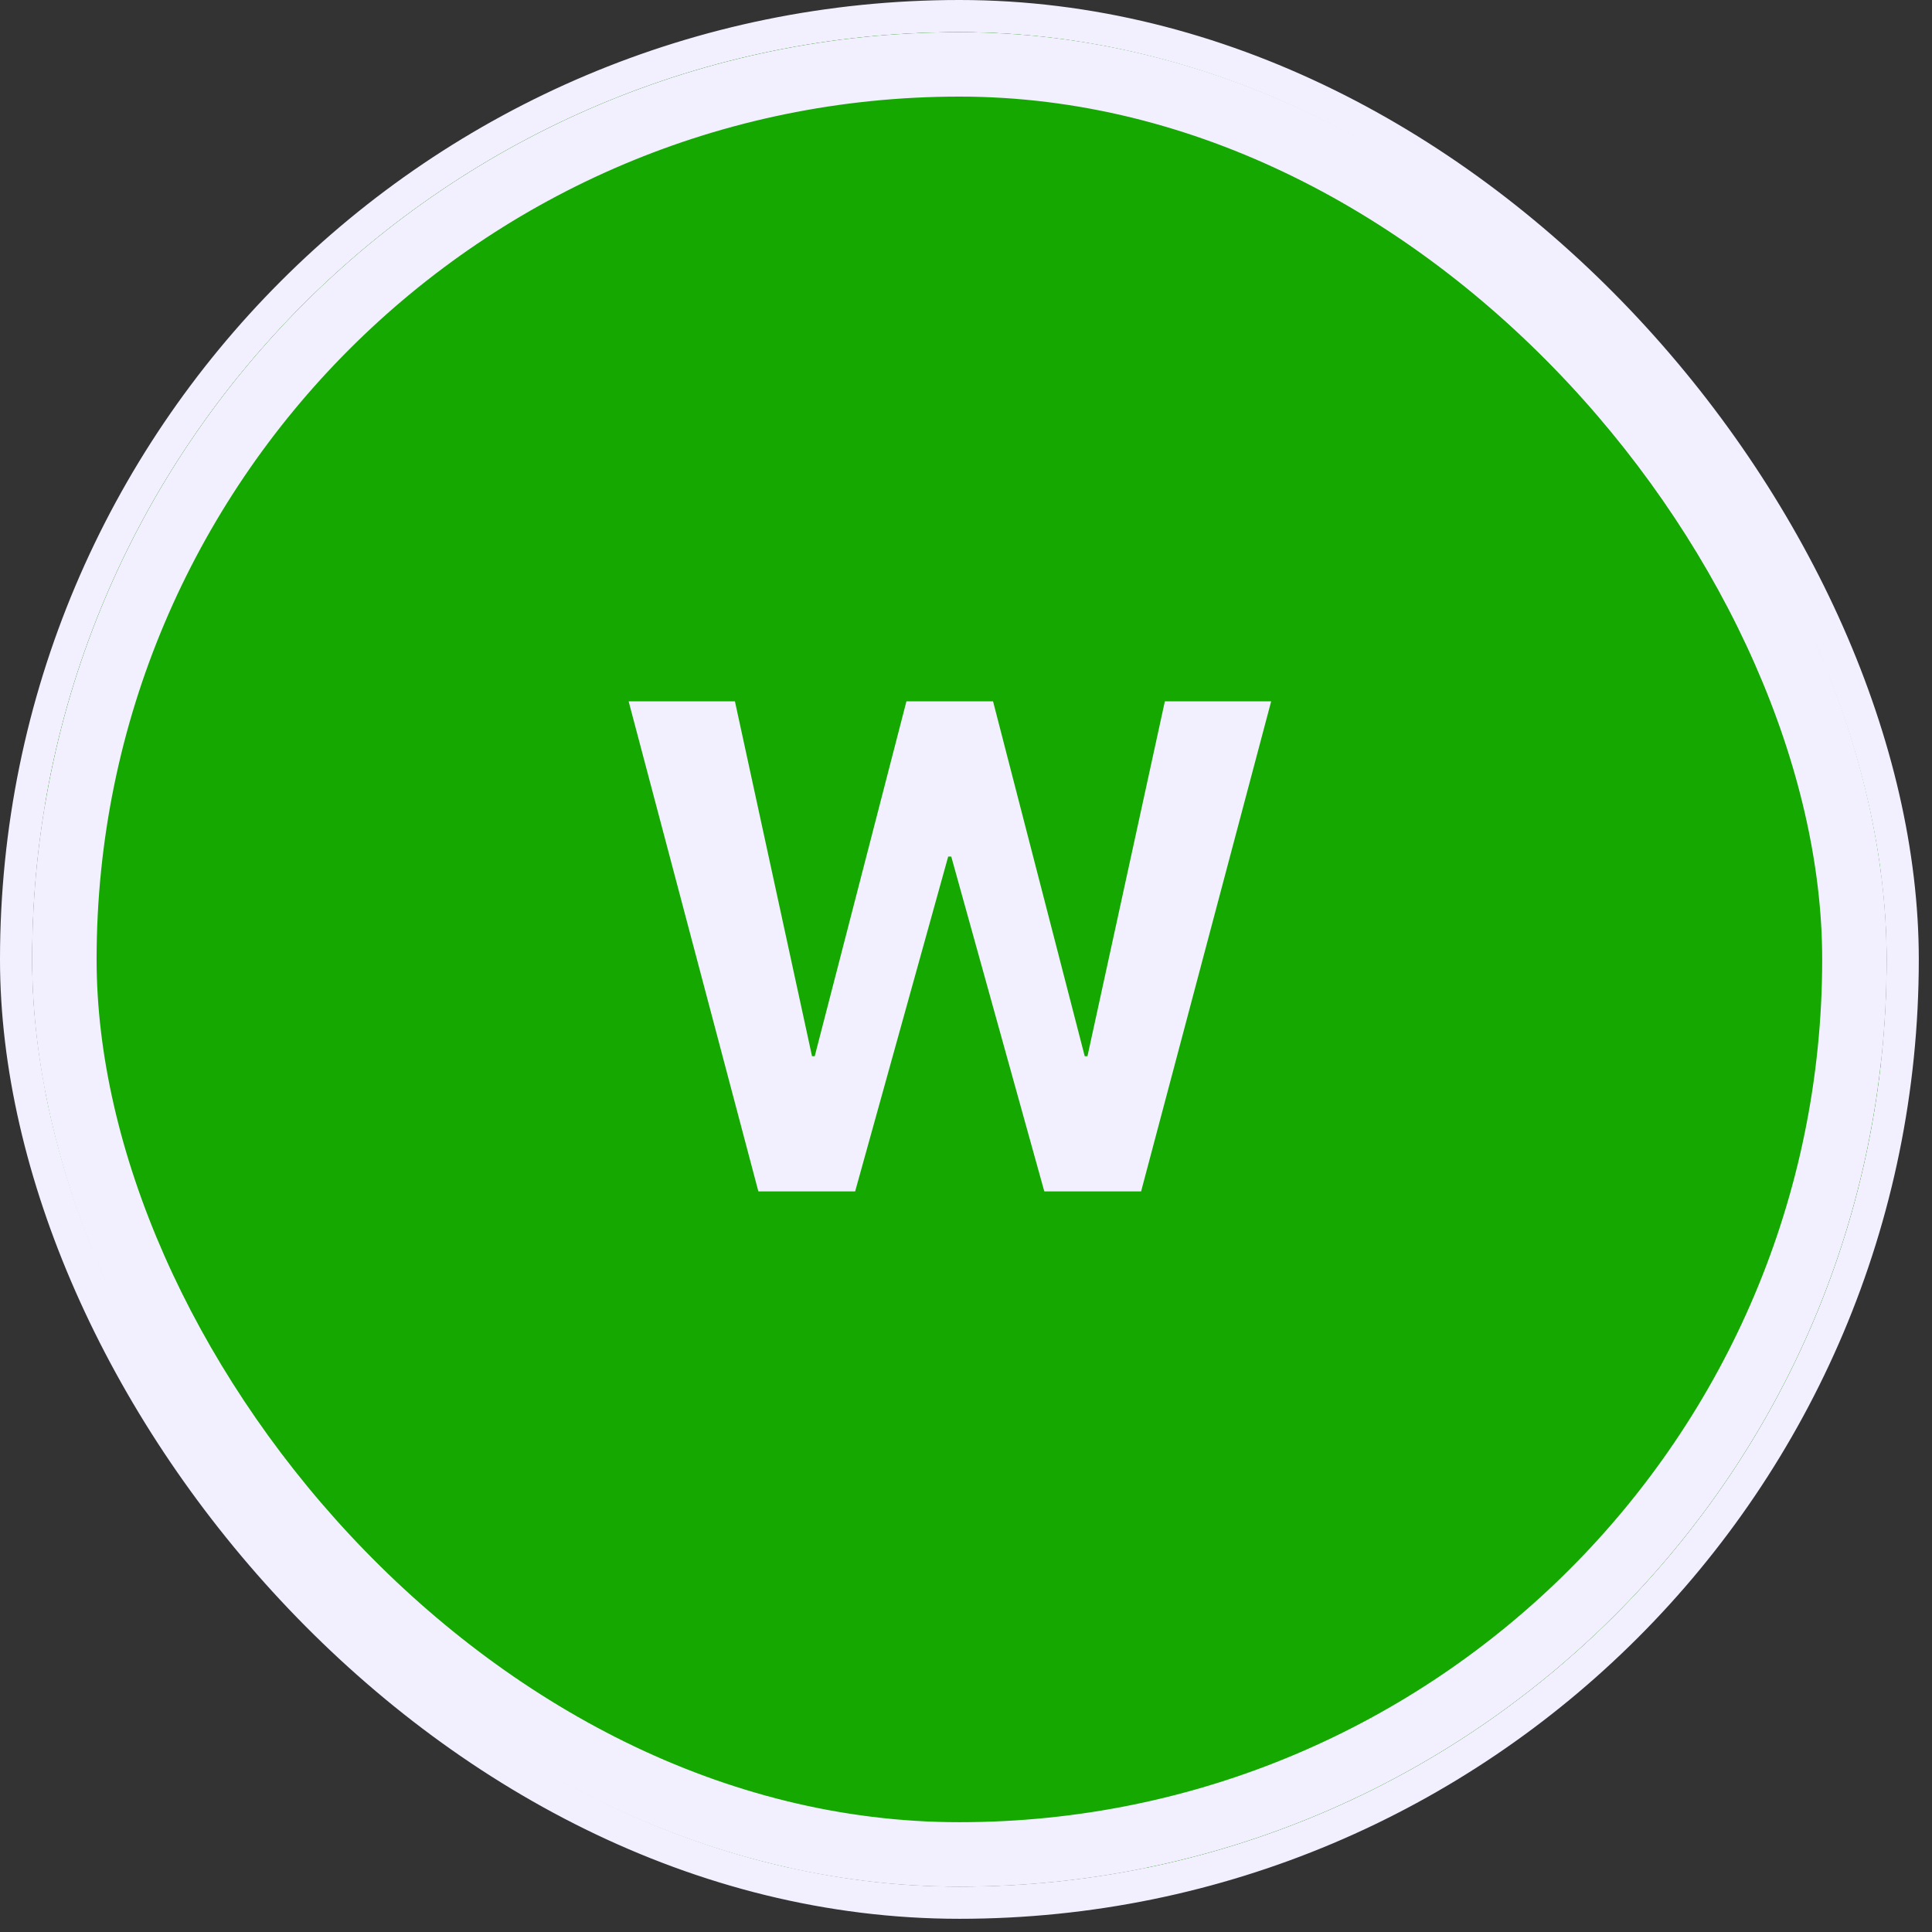
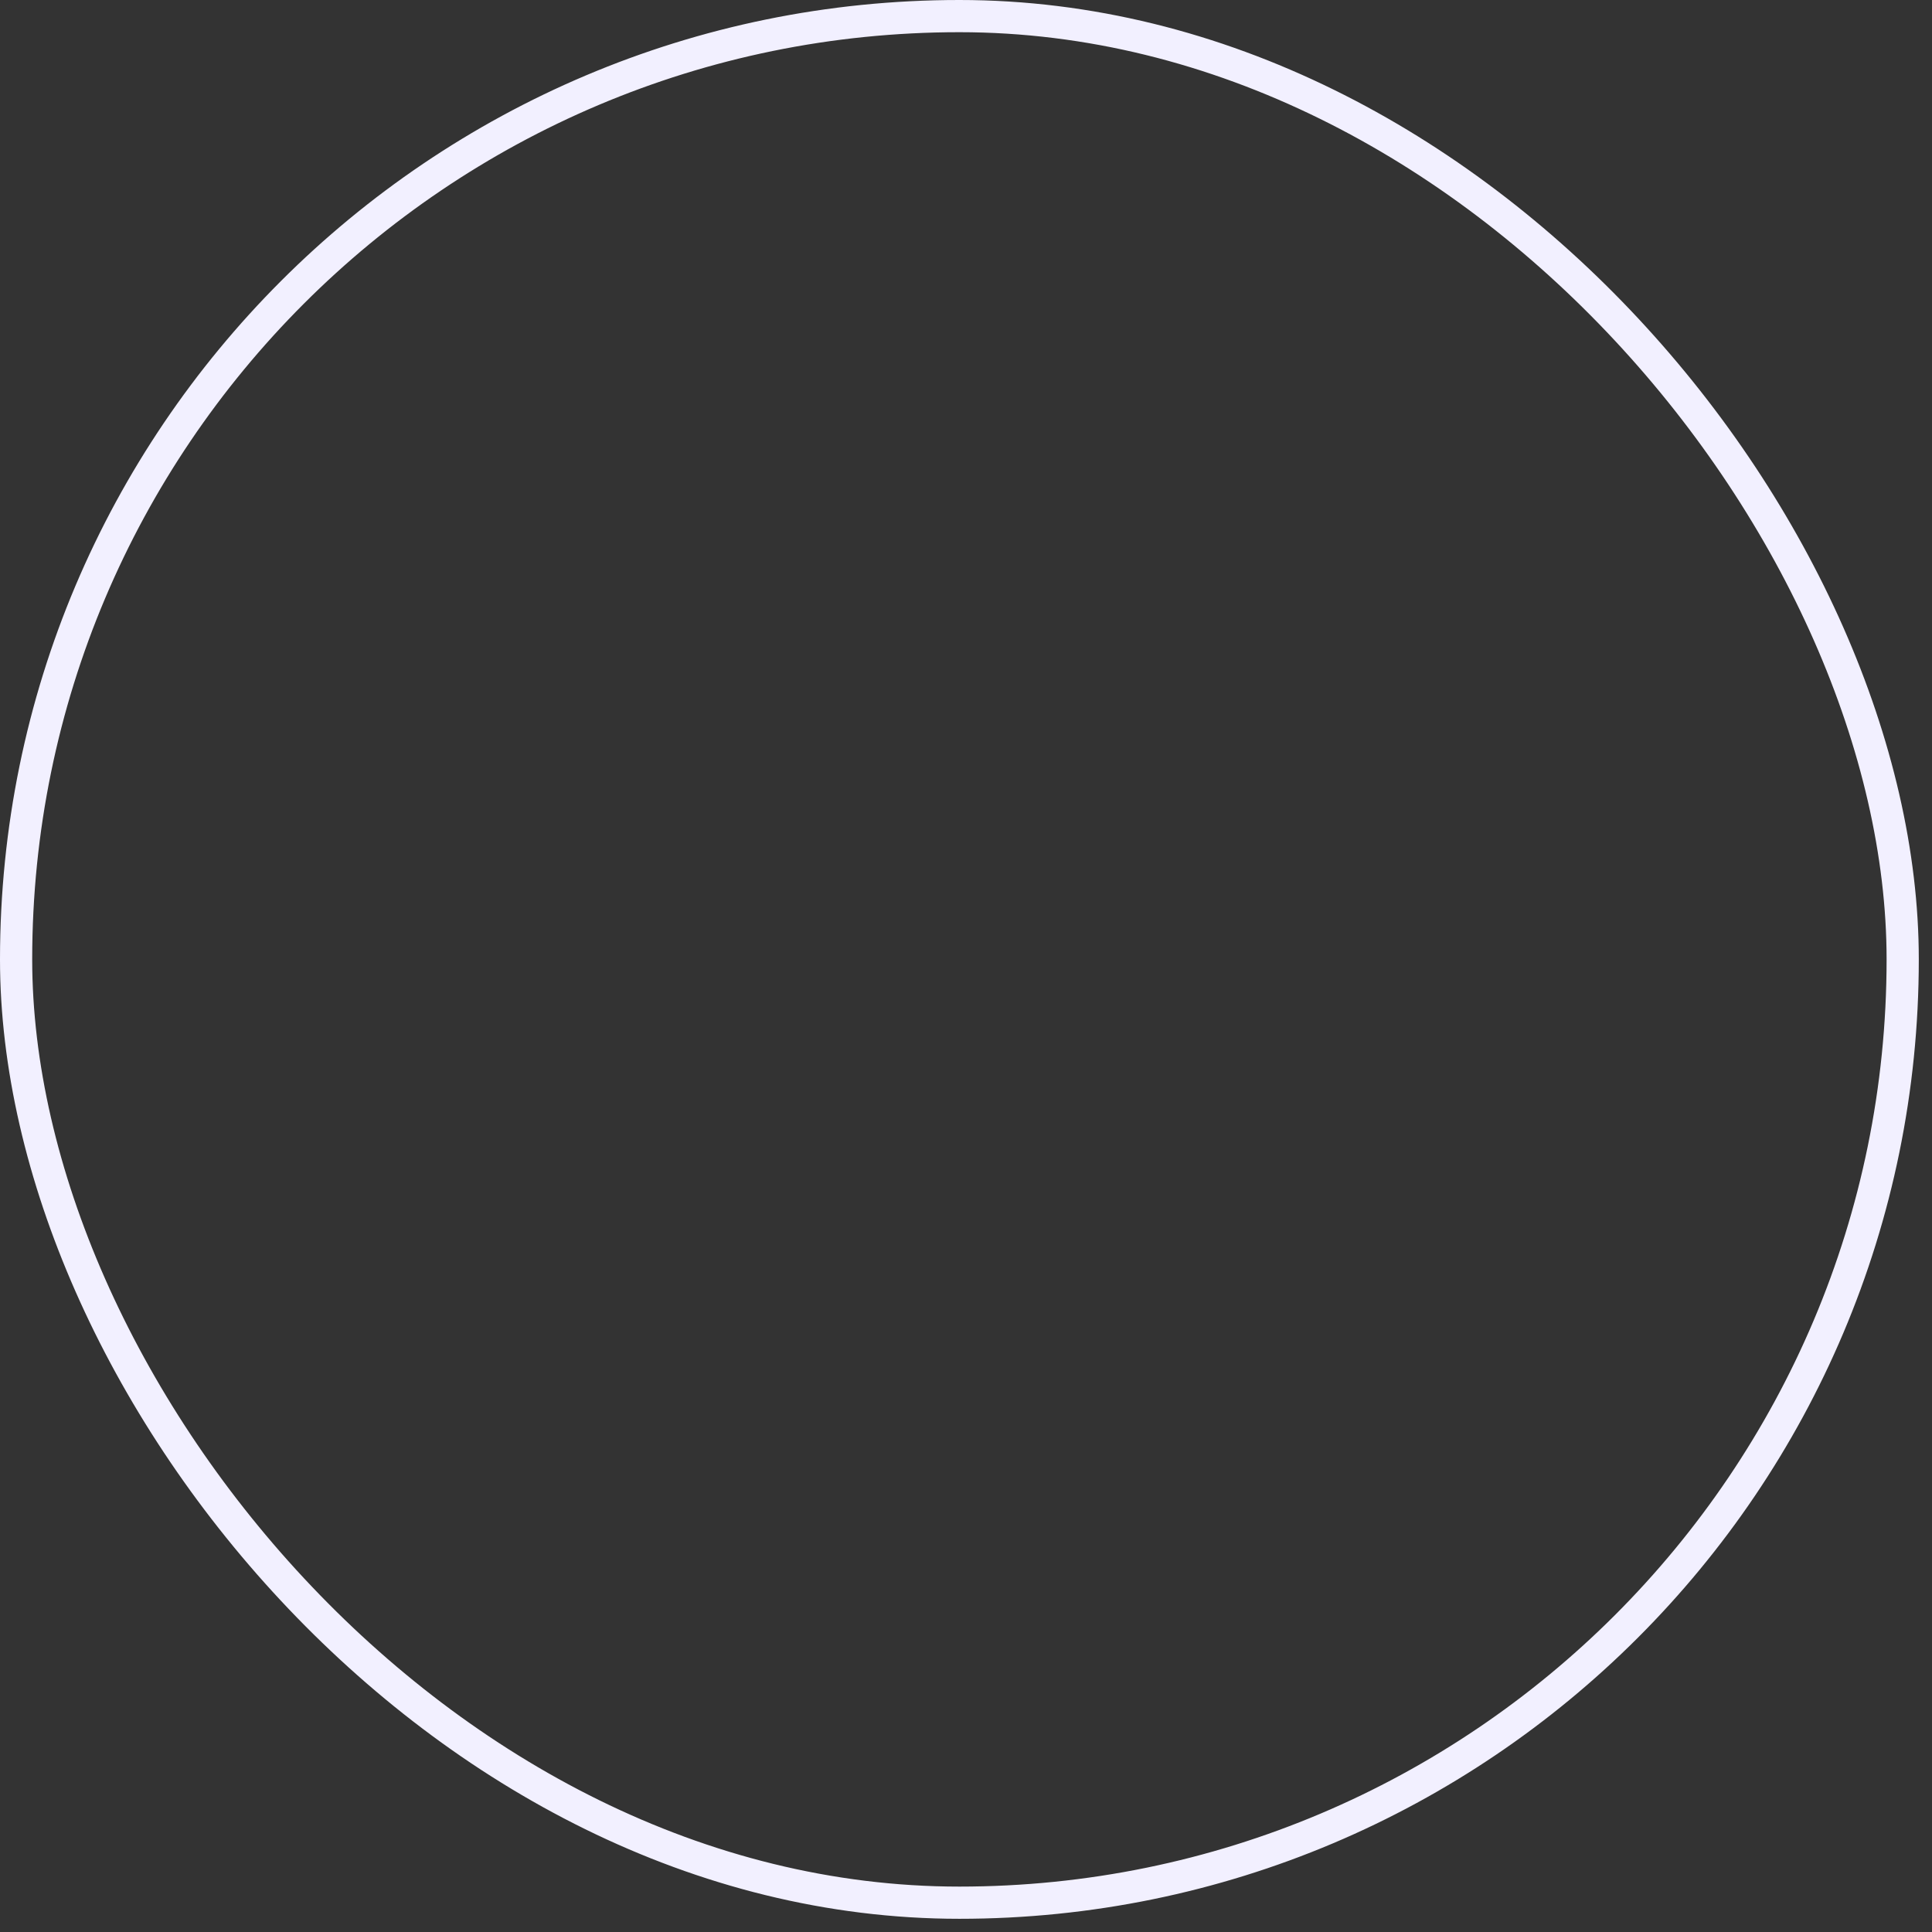
<svg xmlns="http://www.w3.org/2000/svg" width="60" height="60" viewBox="0 0 60 60" fill="none">
  <rect x="0" y="0" width="60" height="60" fill="#333333" stroke="none" />
  <rect x="0.5" y="0.5" width="58.59" height="58.59" rx="29.295" stroke="#F2F0FF" />
  <g clip-path="url(#clip0_386_306)">
    <rect x="1" y="1" width="57.59" height="57.59" rx="28.795" fill="#C4C4C4" />
-     <rect x="1.41" y="1" width="57" height="57" fill="#14A800" />
-     <path d="M29.447 26.601L26.557 37H23.552L19.523 21.781H22.824L25.218 32.802H25.302L28.15 21.781H30.84L33.687 32.802H33.772L36.176 21.781H39.477L35.438 37H32.432L29.542 26.601H29.447Z" fill="#F2F0FF" />
  </g>
-   <rect x="2" y="2" width="55.59" height="55.59" rx="27.795" stroke="#F2F0FF" stroke-width="2" />
  <defs>
    <clipPath id="clip0_386_306">
-       <rect x="1" y="1" width="57.59" height="57.59" rx="28.795" fill="white" />
-     </clipPath>
+       </clipPath>
  </defs>
</svg>